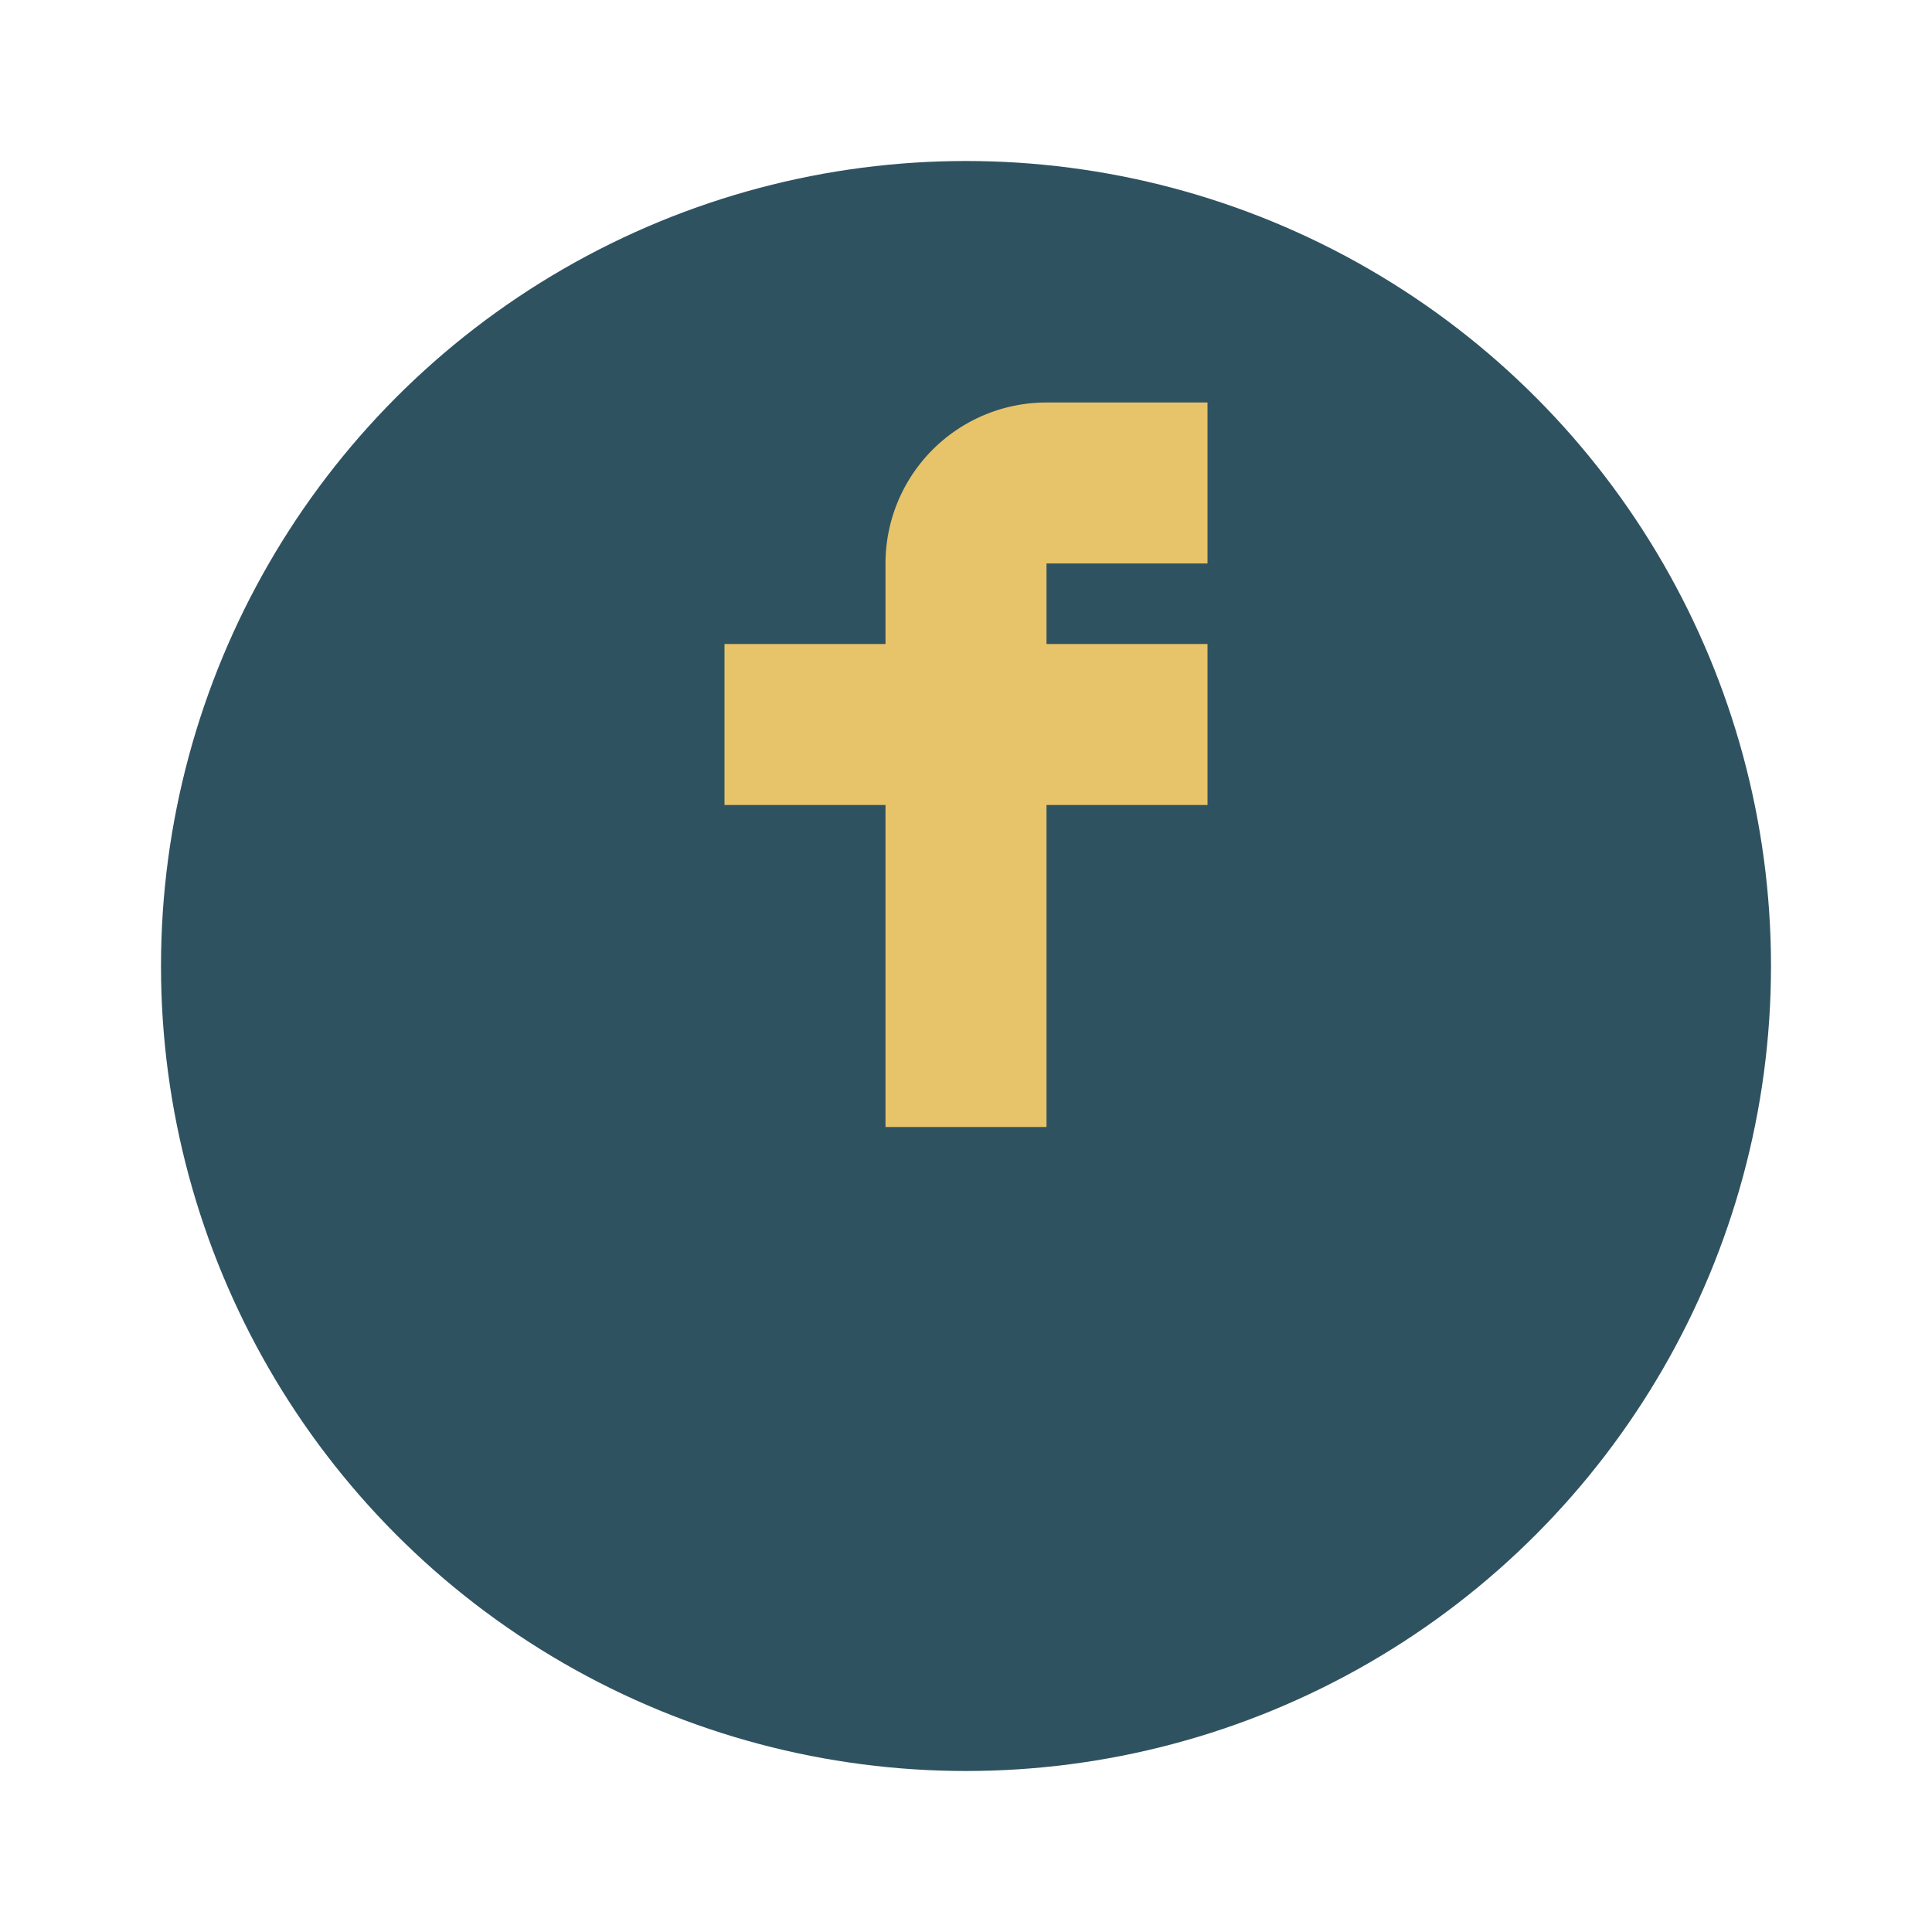
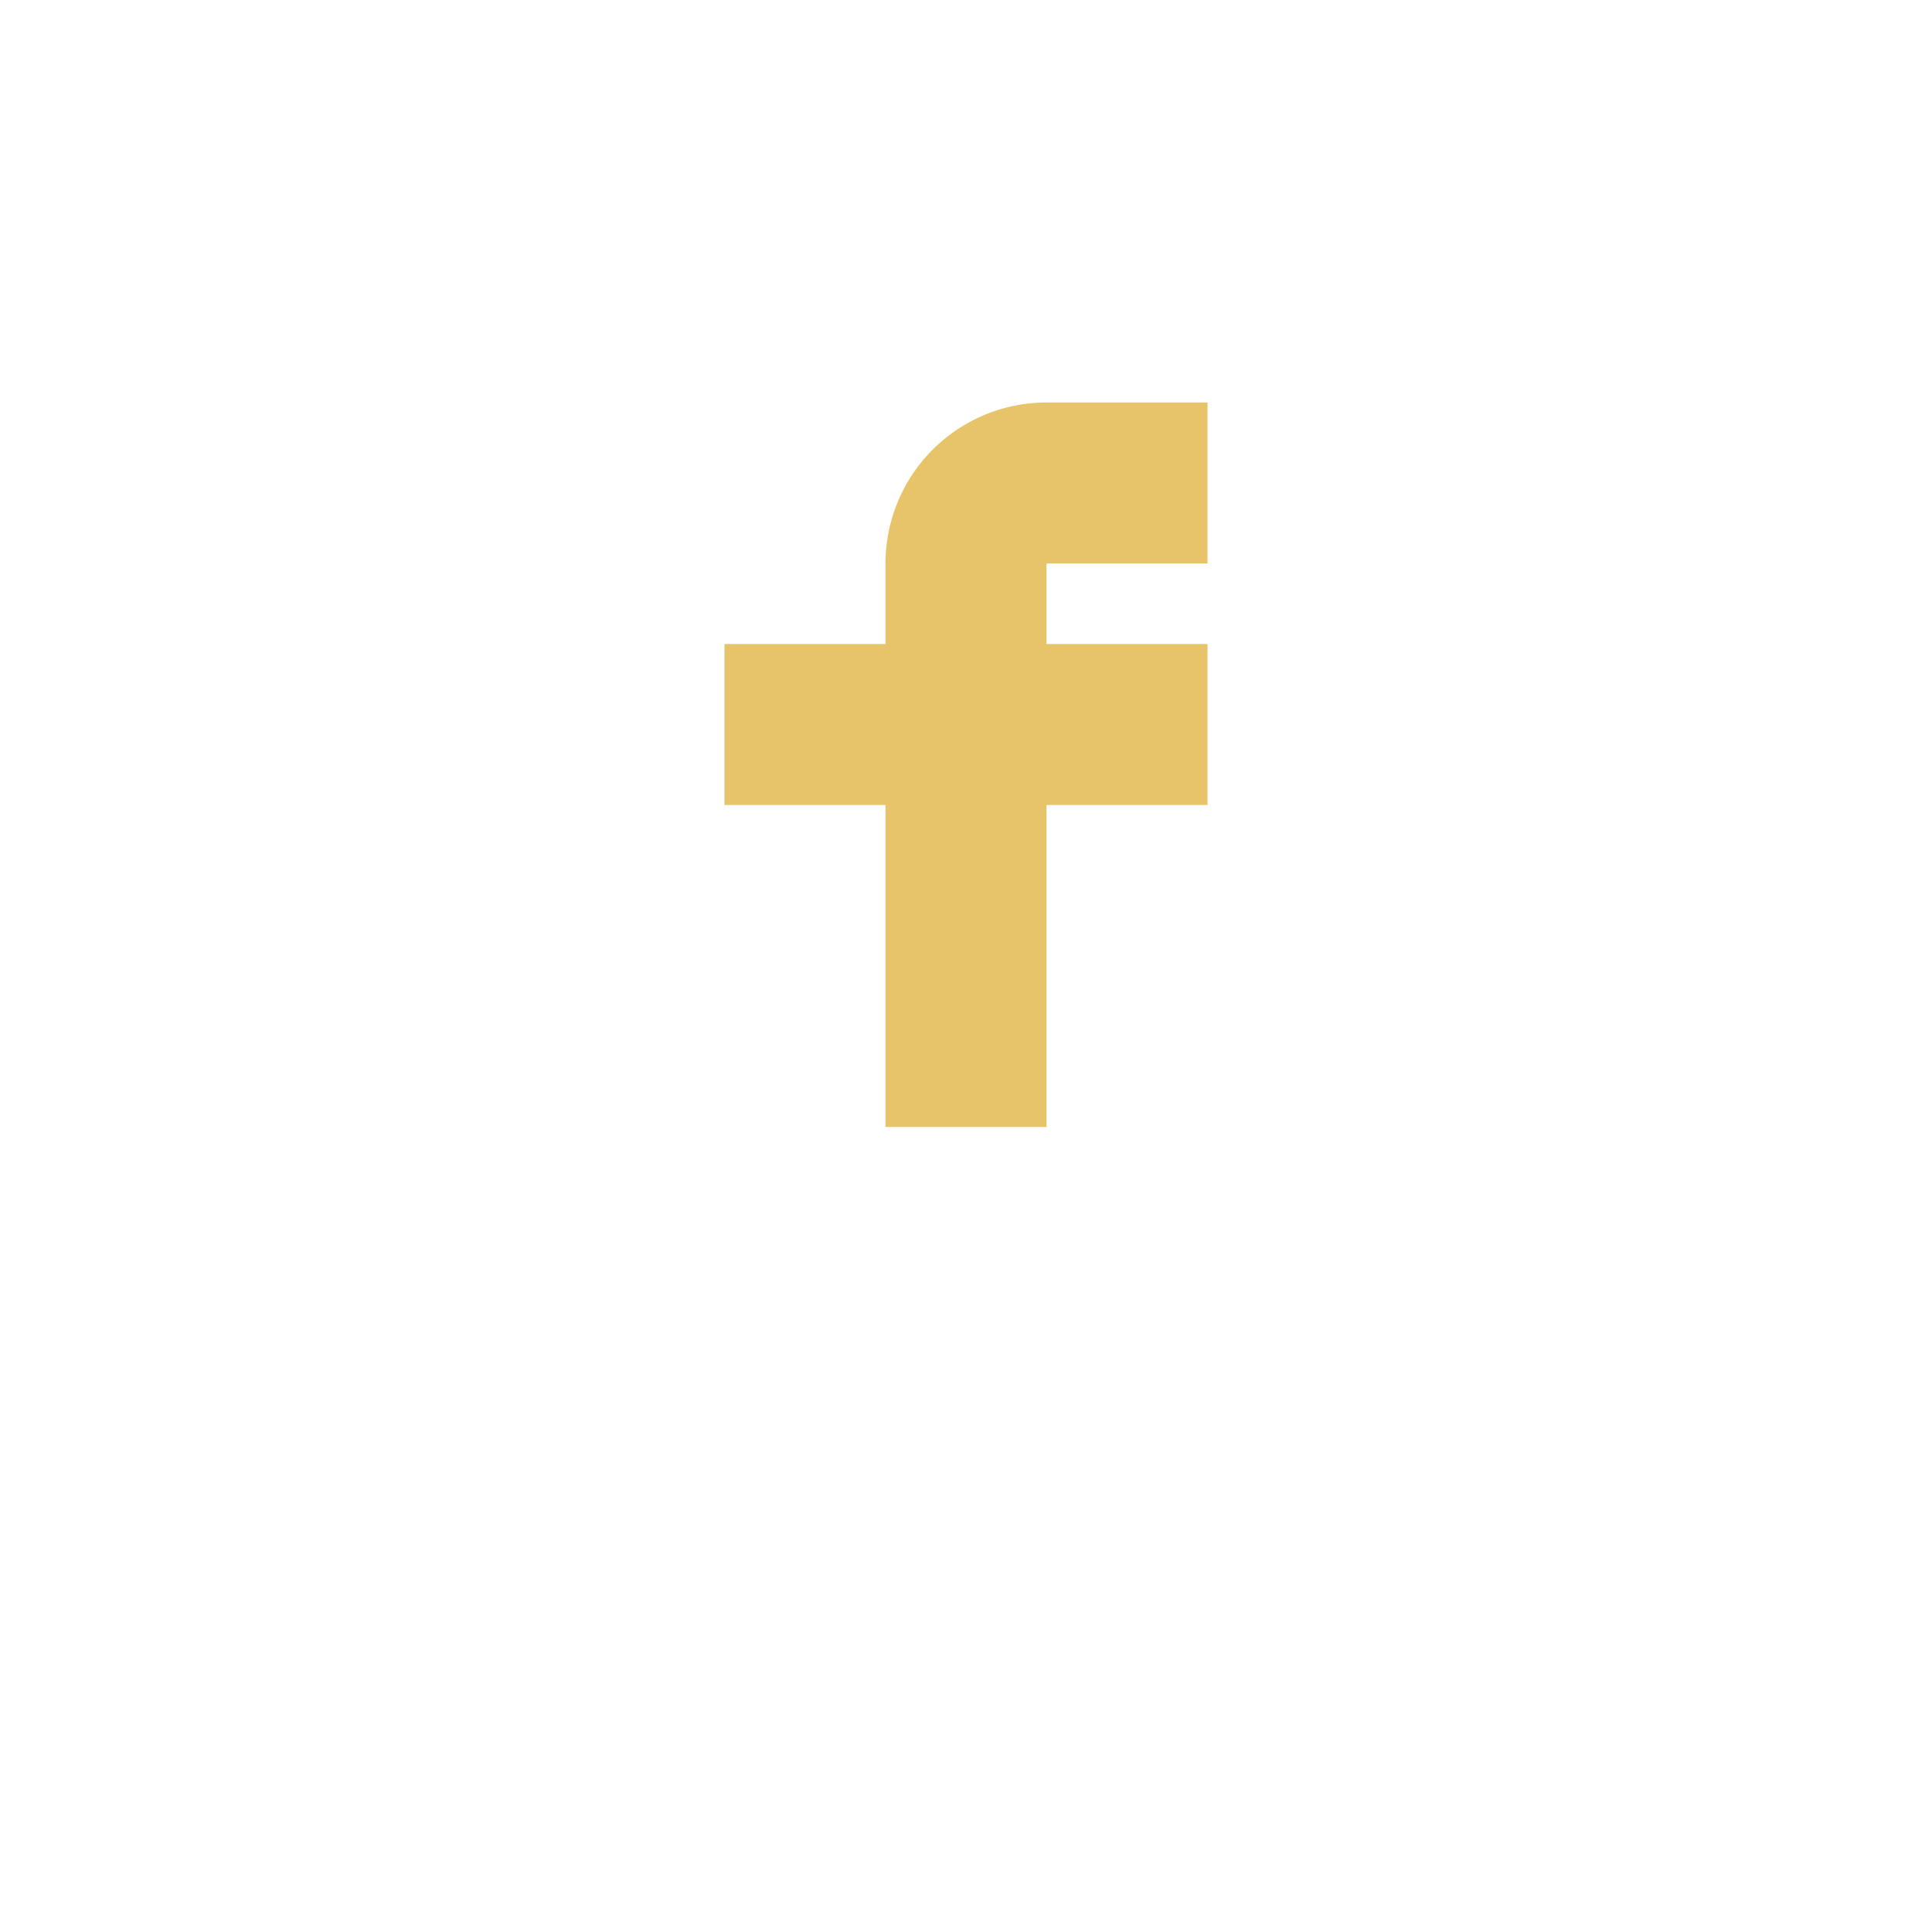
<svg xmlns="http://www.w3.org/2000/svg" width="24" height="24" viewBox="0 0 24 24">
-   <circle cx="12" cy="12" r="10" fill="#2F5261" />
-   <path d="M13 8h2v2h-2v4h-2v-4H9V8h2V7a2 2 0 0 1 2-2h2v2h-2v1z" fill="#E7C46A" />
+   <path d="M13 8h2v2h-2v4h-2v-4H9V8h2V7a2 2 0 0 1 2-2h2v2h-2z" fill="#E7C46A" />
</svg>